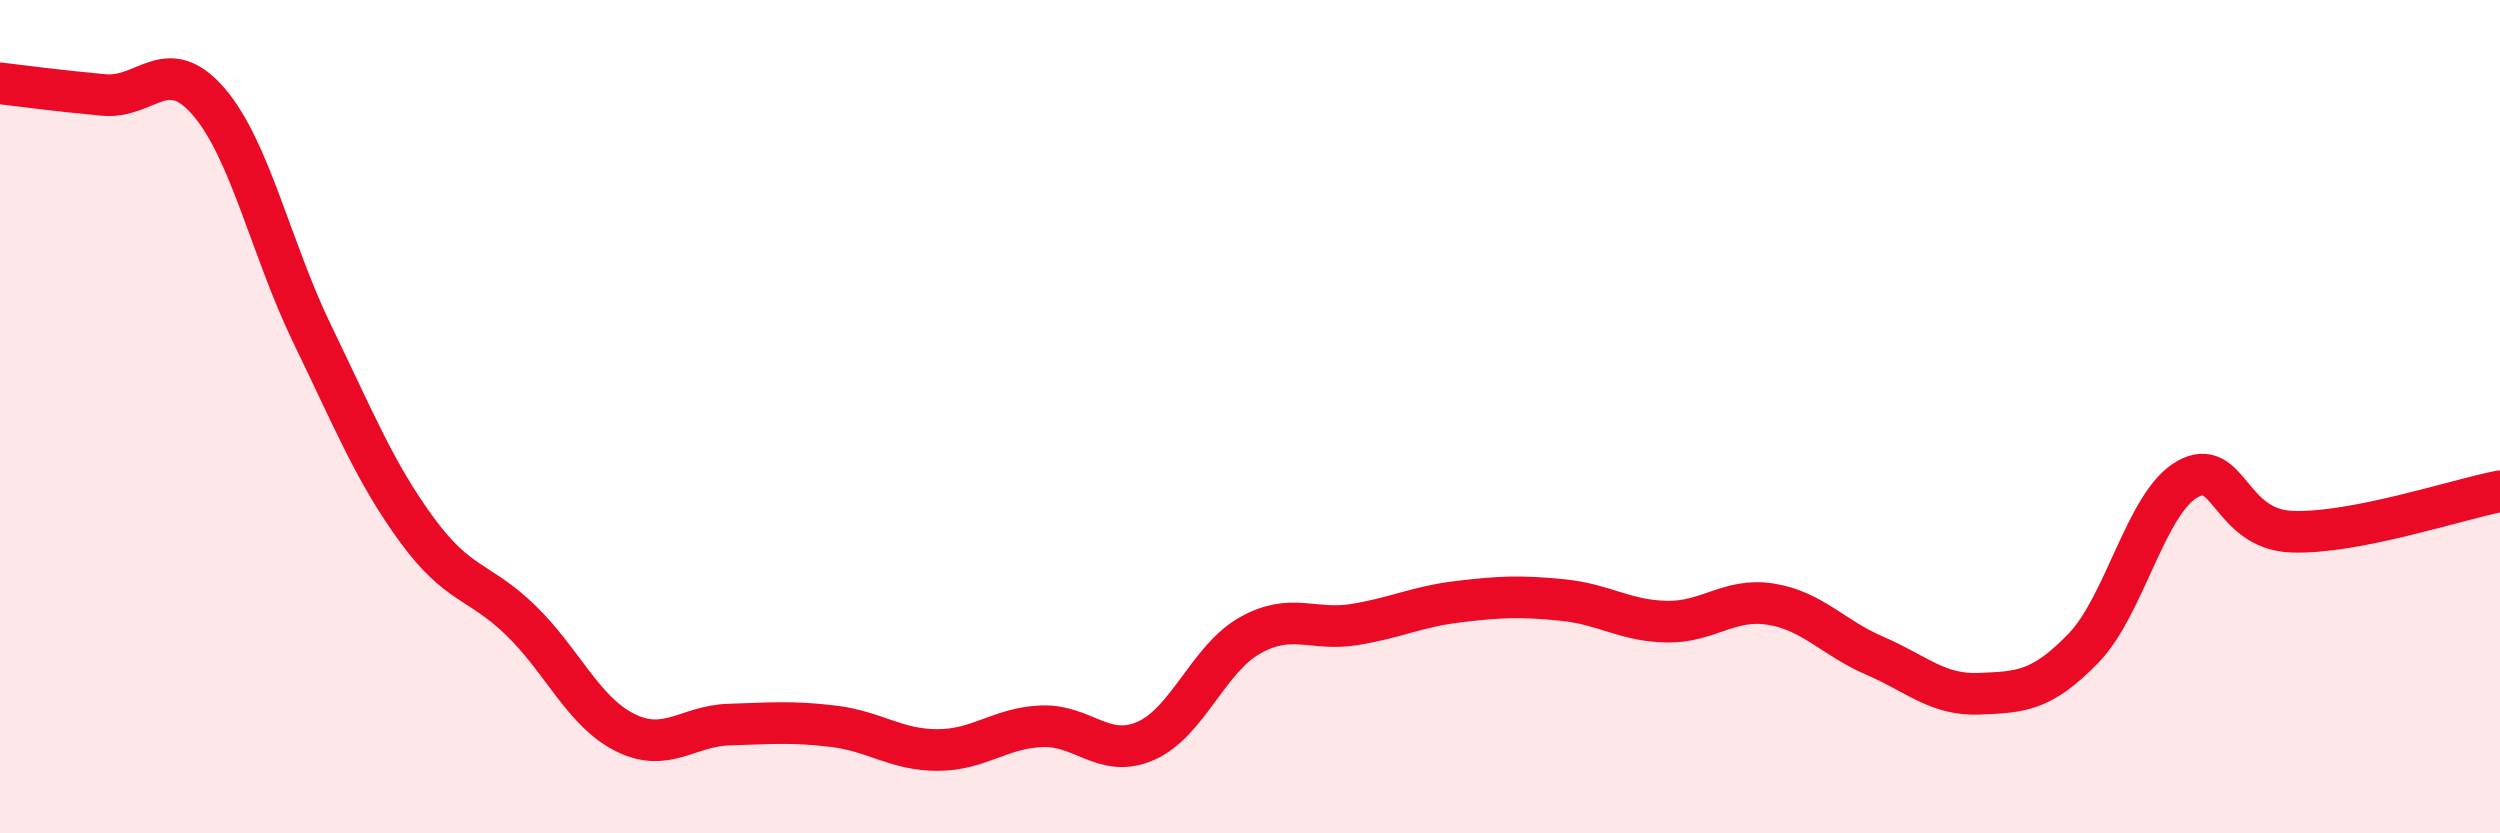
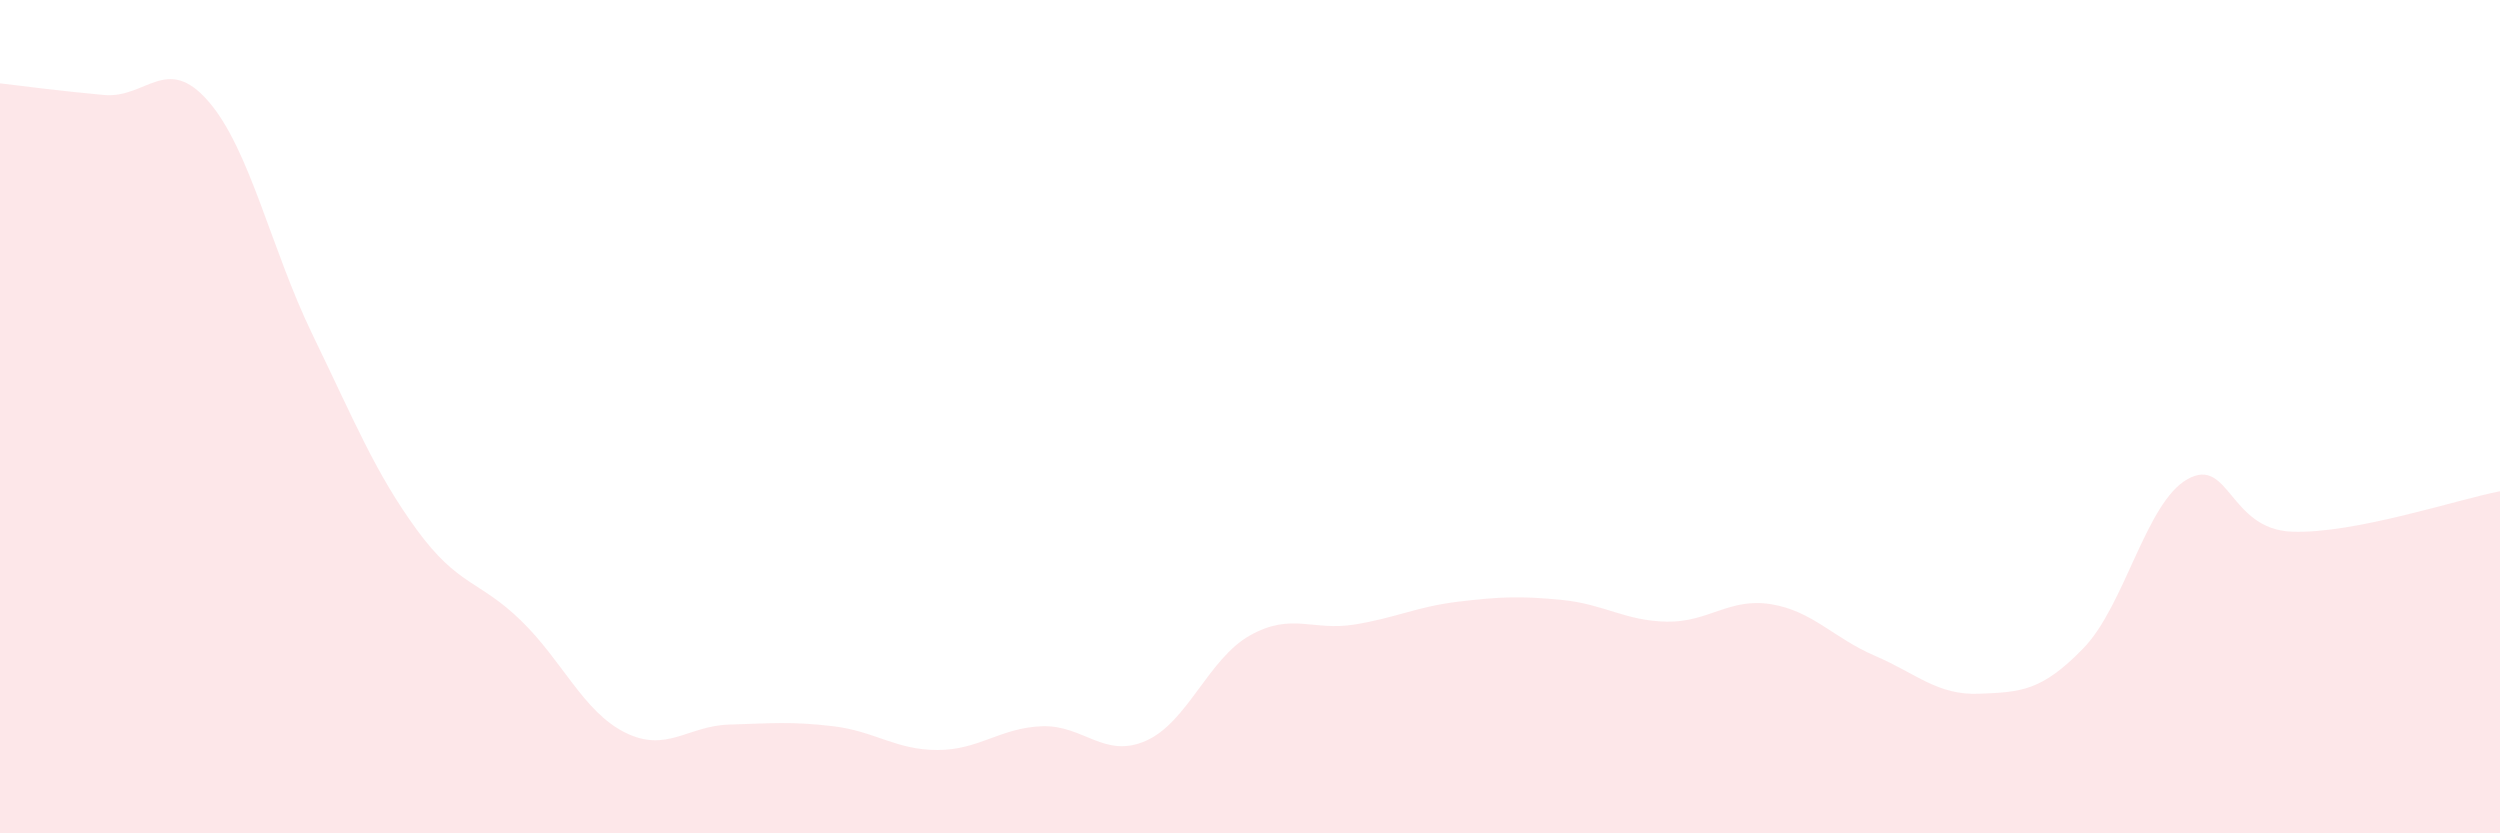
<svg xmlns="http://www.w3.org/2000/svg" width="60" height="20" viewBox="0 0 60 20">
  <path d="M 0,2 C 0.5,2.06 1.5,2.19 2.5,2.28 C 3.5,2.37 4,1.28 5,2.43 C 6,3.58 6.5,5.97 7.5,8.03 C 8.5,10.09 9,11.34 10,12.71 C 11,14.08 11.5,13.92 12.5,14.89 C 13.5,15.86 14,17.08 15,17.58 C 16,18.08 16.5,17.42 17.5,17.39 C 18.5,17.36 19,17.31 20,17.43 C 21,17.55 21.5,18 22.5,18 C 23.5,18 24,17.47 25,17.43 C 26,17.39 26.5,18.22 27.5,17.78 C 28.5,17.34 29,15.81 30,15.25 C 31,14.69 31.5,15.15 32.5,14.99 C 33.5,14.83 34,14.56 35,14.44 C 36,14.32 36.5,14.3 37.5,14.4 C 38.5,14.5 39,14.9 40,14.92 C 41,14.94 41.5,14.34 42.5,14.5 C 43.5,14.66 44,15.31 45,15.74 C 46,16.17 46.5,16.69 47.5,16.65 C 48.5,16.61 49,16.59 50,15.56 C 51,14.53 51.5,12.06 52.5,11.5 C 53.5,10.94 53.5,12.7 55,12.76 C 56.5,12.82 59,11.98 60,11.79L60 20L0 20Z" fill="#EB0A25" opacity="0.1" stroke-linecap="round" stroke-linejoin="round" />
-   <path d="M 0,2 C 0.5,2.06 1.5,2.19 2.5,2.28 C 3.5,2.37 4,1.28 5,2.43 C 6,3.58 6.5,5.97 7.5,8.03 C 8.5,10.09 9,11.34 10,12.71 C 11,14.08 11.5,13.92 12.5,14.89 C 13.5,15.86 14,17.08 15,17.58 C 16,18.08 16.5,17.42 17.5,17.39 C 18.5,17.36 19,17.31 20,17.43 C 21,17.55 21.5,18 22.5,18 C 23.5,18 24,17.47 25,17.43 C 26,17.39 26.5,18.22 27.5,17.78 C 28.5,17.34 29,15.81 30,15.25 C 31,14.69 31.5,15.15 32.5,14.99 C 33.5,14.83 34,14.56 35,14.44 C 36,14.32 36.5,14.3 37.5,14.4 C 38.5,14.5 39,14.9 40,14.92 C 41,14.94 41.5,14.34 42.5,14.5 C 43.5,14.66 44,15.31 45,15.74 C 46,16.17 46.5,16.69 47.5,16.65 C 48.5,16.61 49,16.59 50,15.56 C 51,14.53 51.5,12.06 52.5,11.5 C 53.5,10.94 53.5,12.7 55,12.76 C 56.5,12.82 59,11.98 60,11.79" stroke="#EB0A25" stroke-width="1" fill="none" stroke-linecap="round" stroke-linejoin="round" />
</svg>